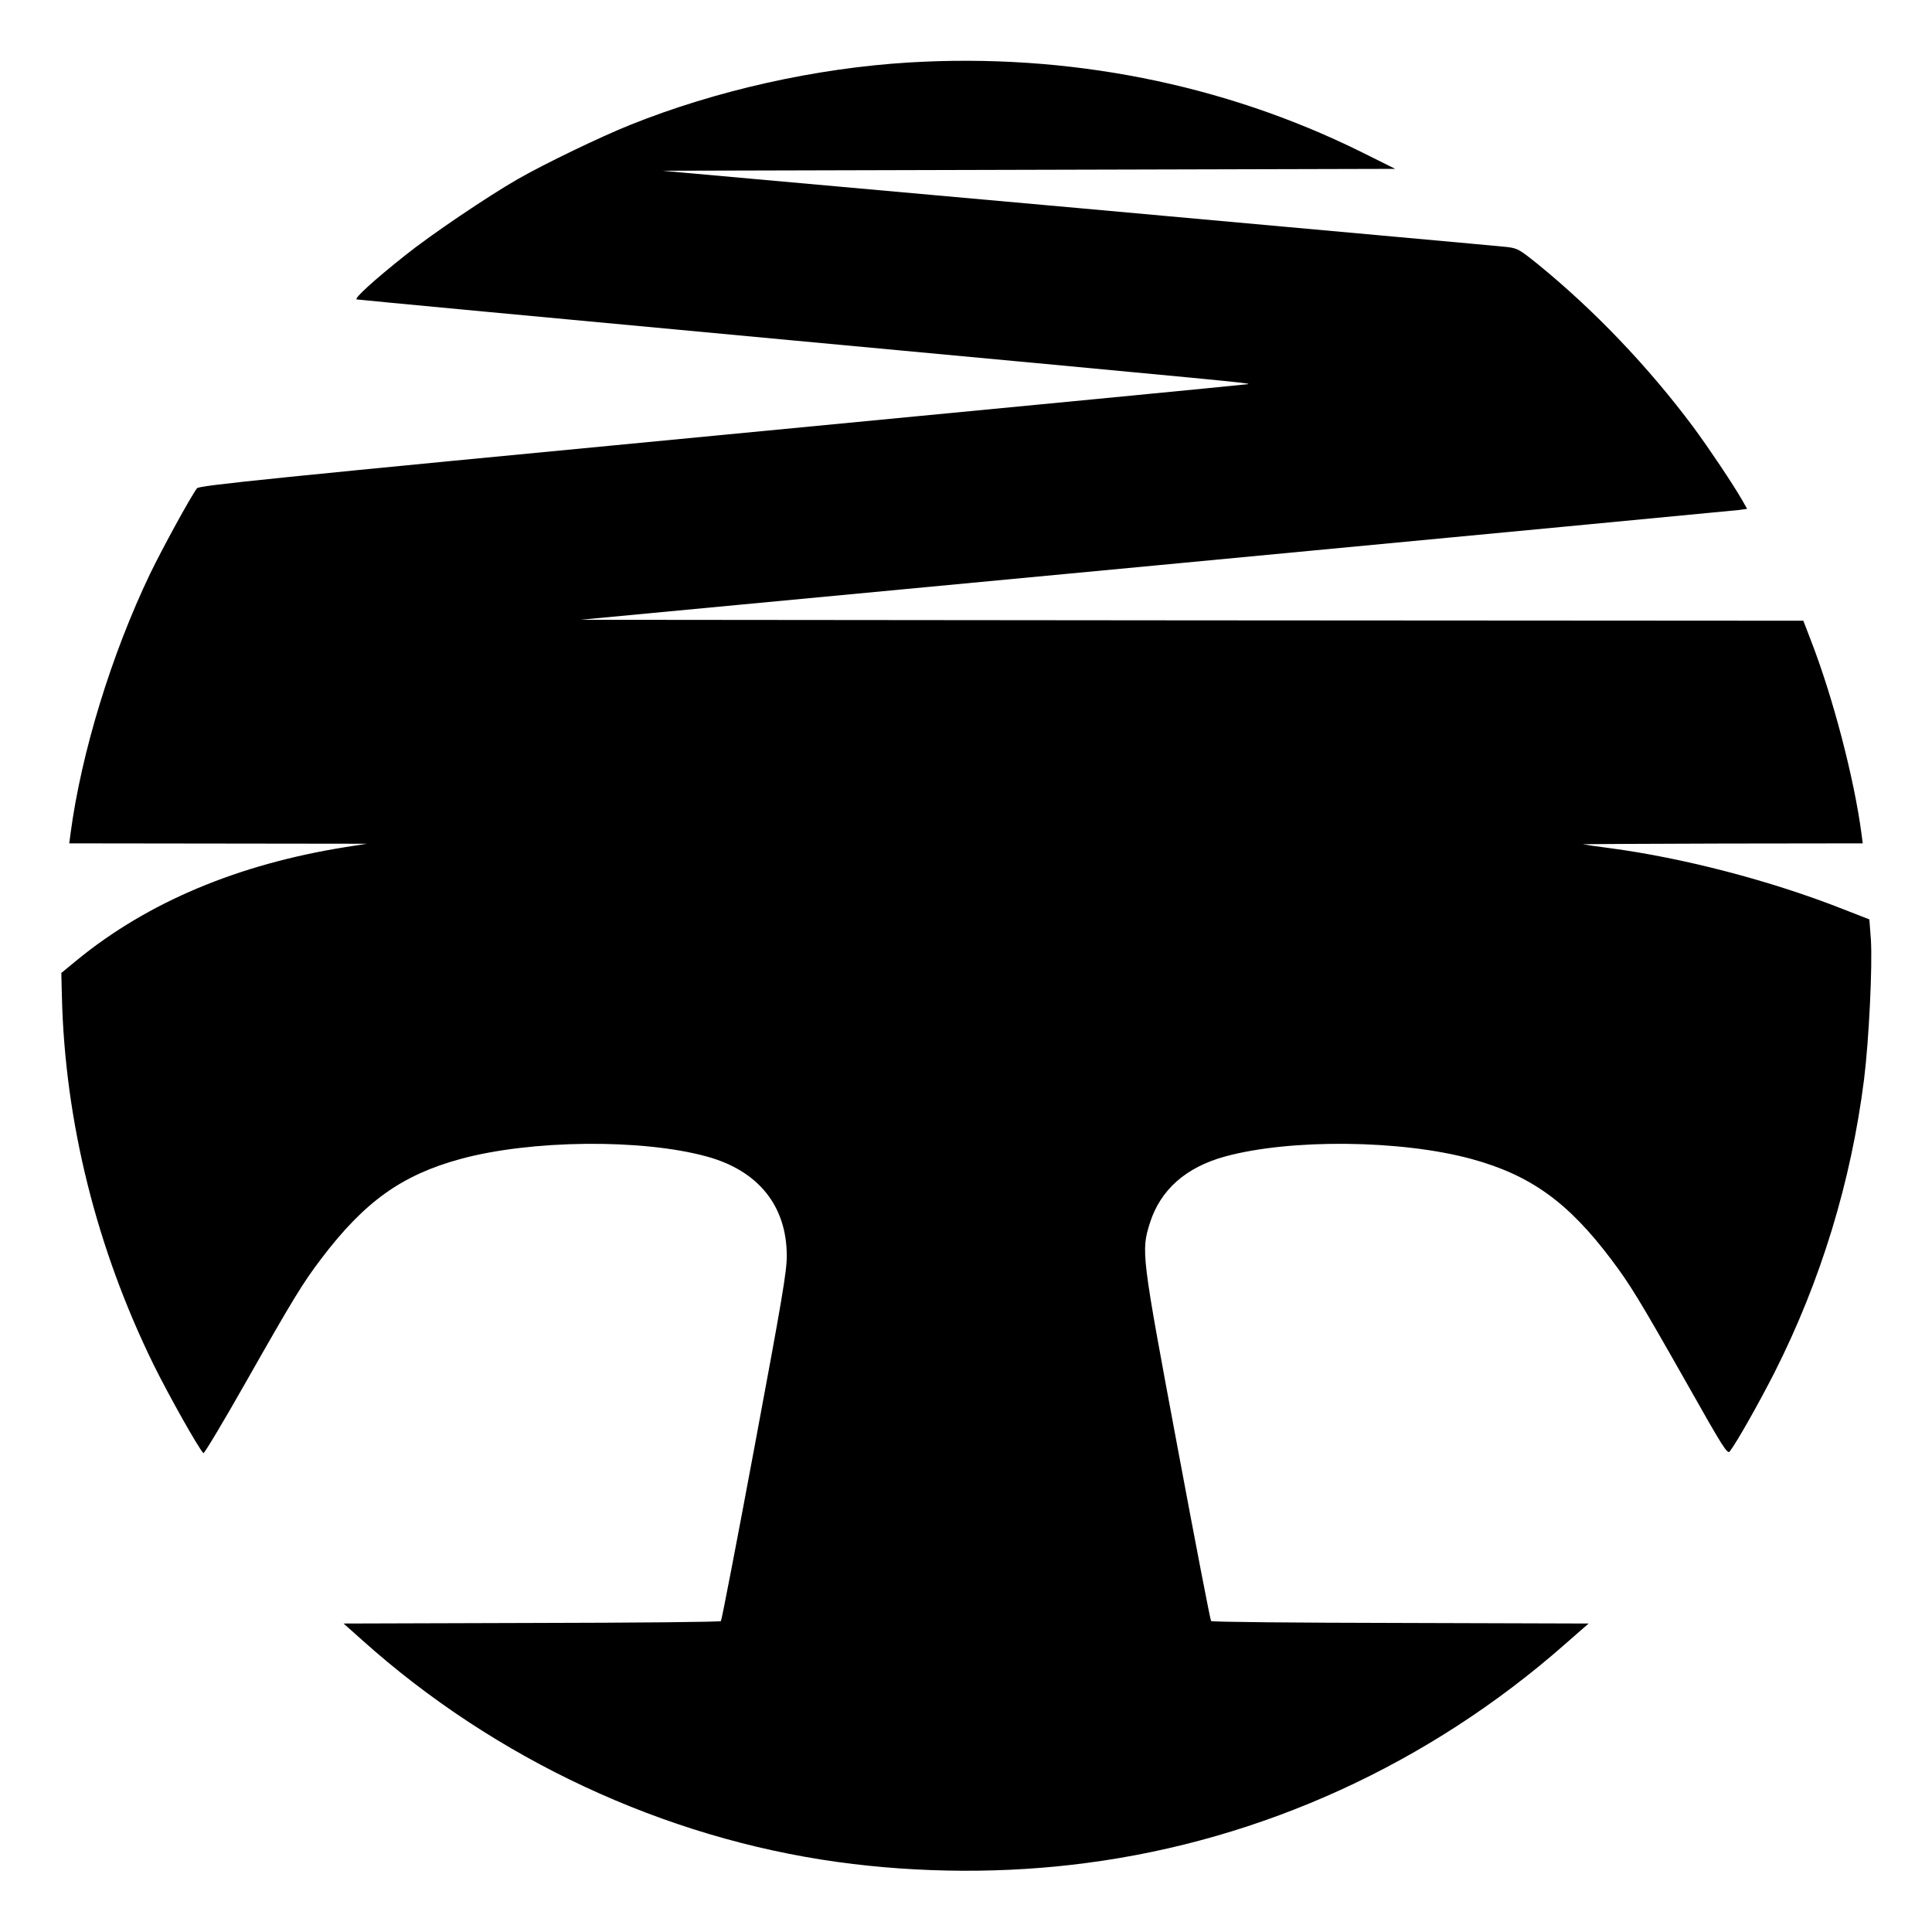
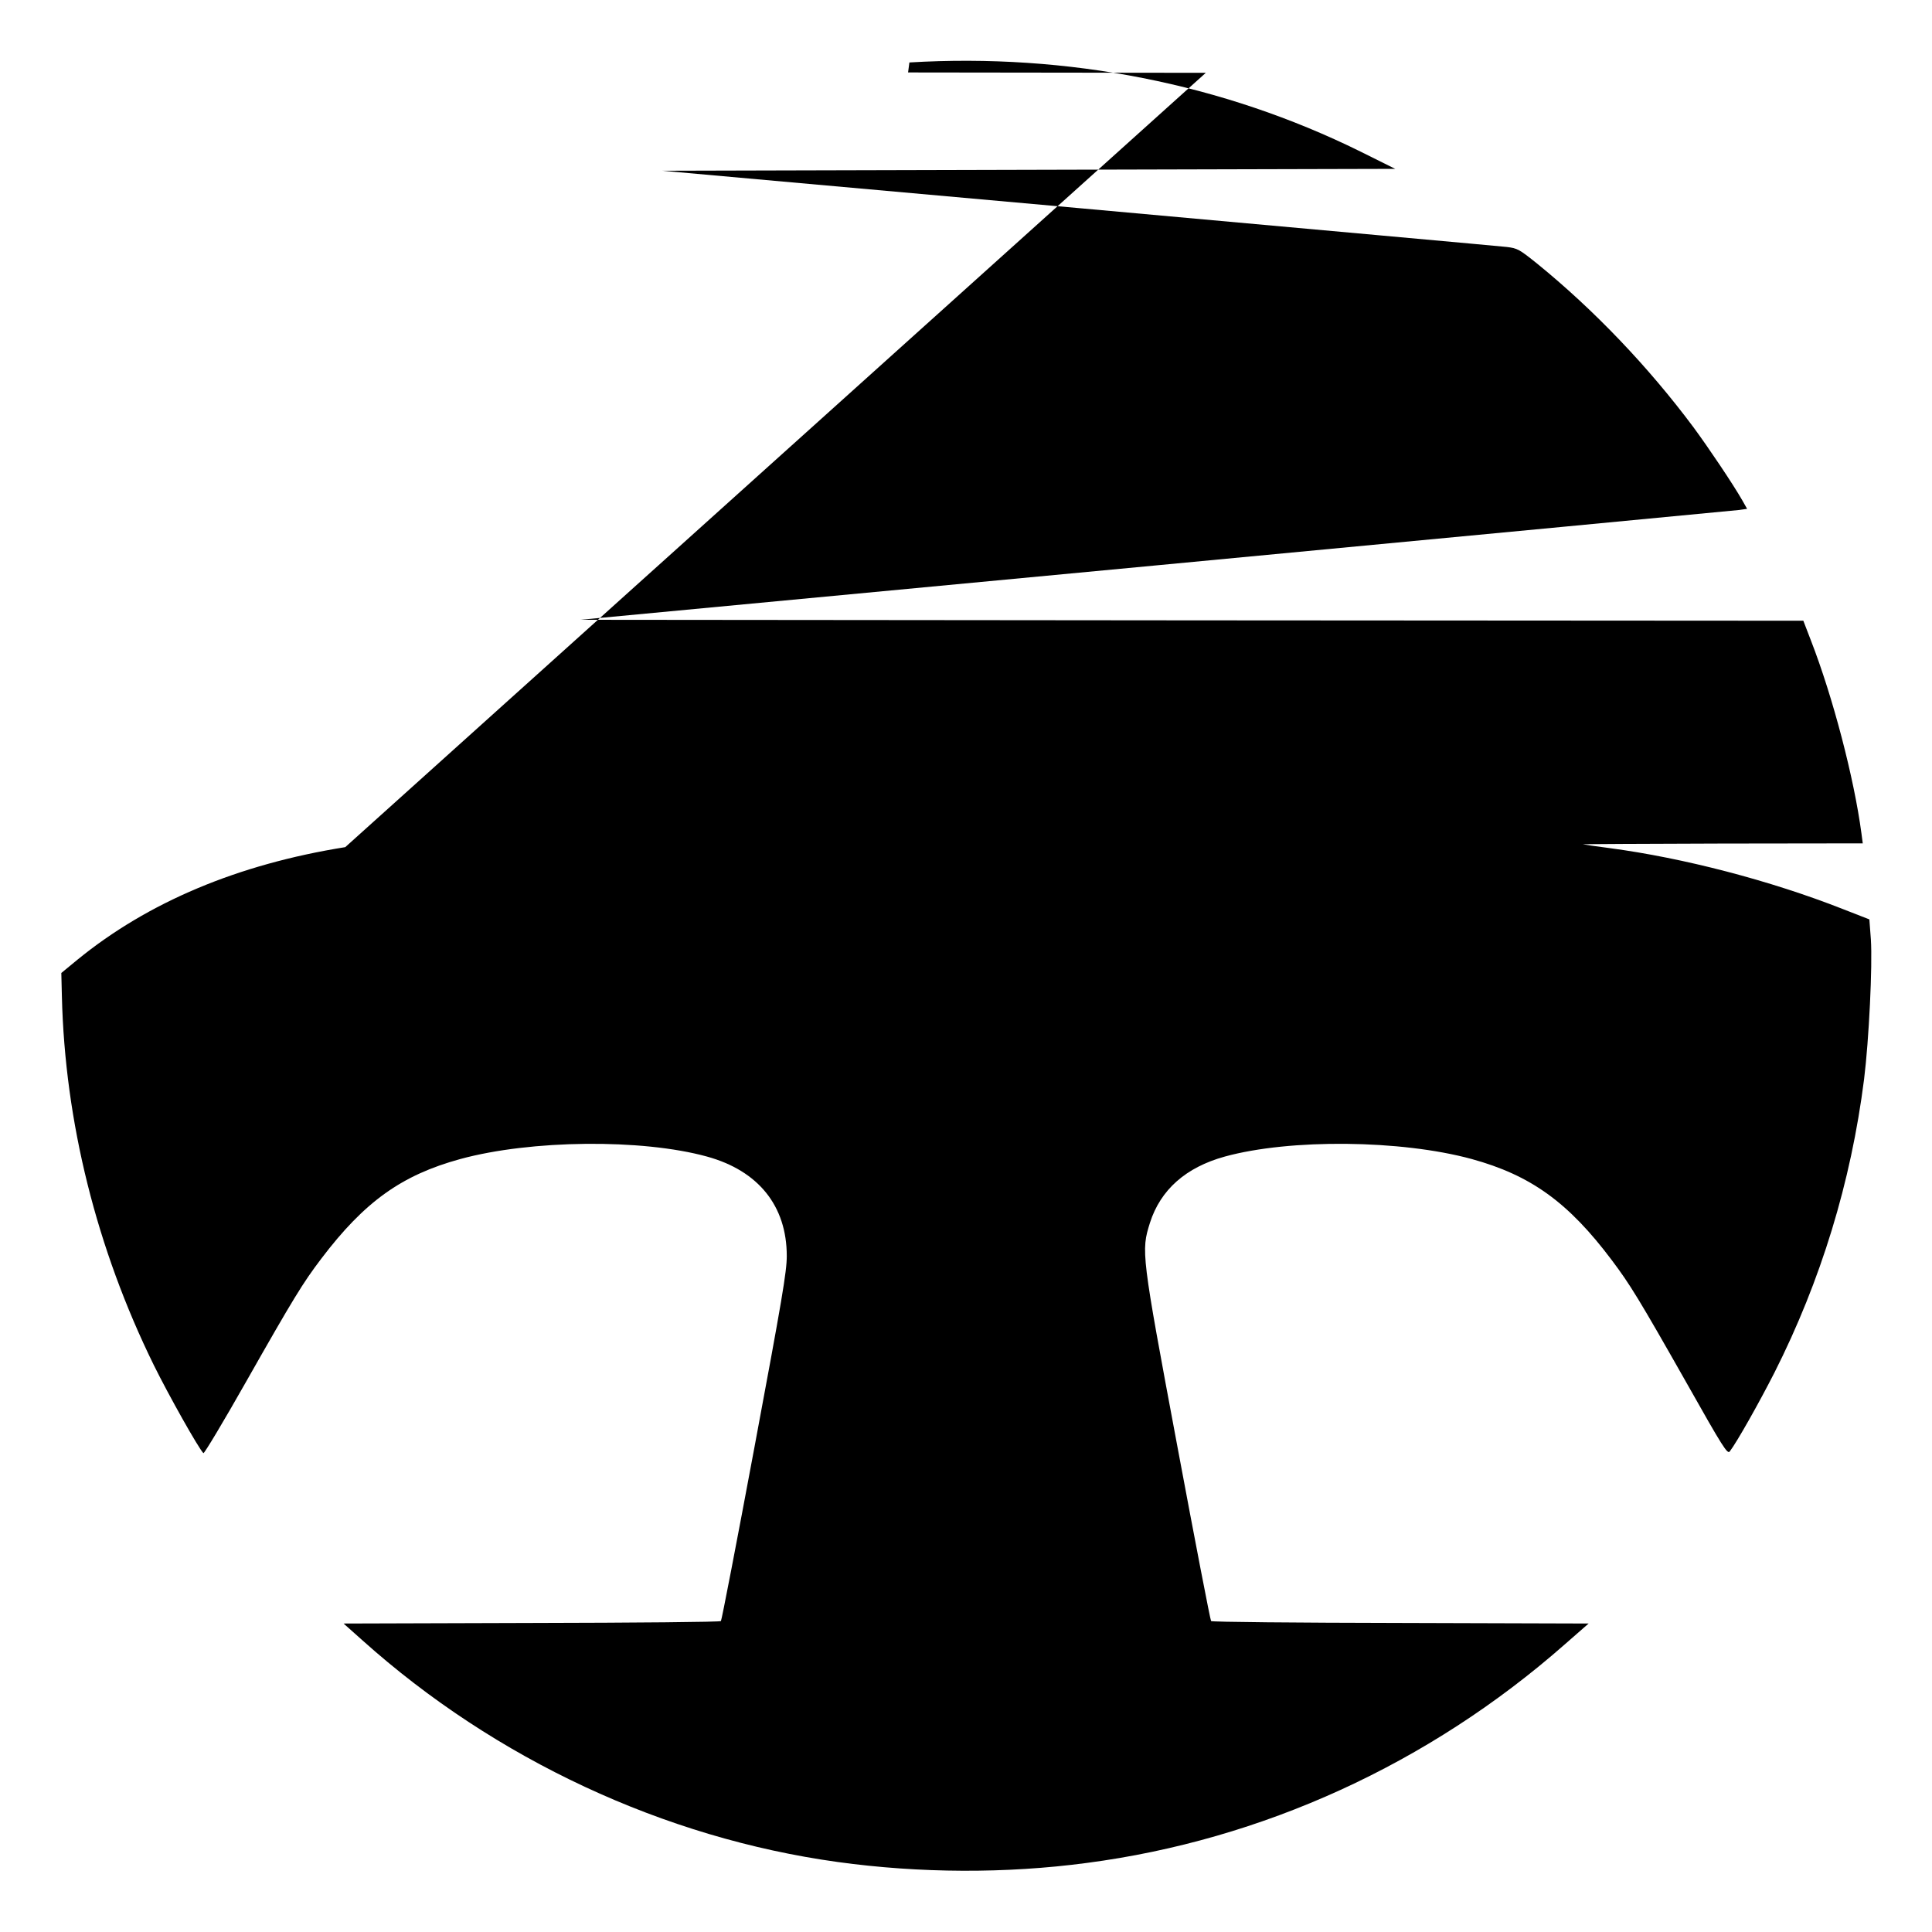
<svg xmlns="http://www.w3.org/2000/svg" version="1" width="1365.333" height="1365.333" viewBox="0 0 1024 1024">
-   <path d="M482 33.1c-49.6 3-102.4 14.8-148 33.1-15.7 6.3-45.2 20.5-59.5 28.7-15.9 9.1-46.1 29.5-59.7 40.4-16.5 13.1-27.5 23.1-25.7 23.4.7.2 105.1 10 231.9 21.8 236.5 22 242.2 22.6 240.5 23.1-.5.2-125.8 12.3-278.4 26.9-241.6 23.1-277.6 26.8-278.7 28.3-3.5 4.7-18.2 31.6-24.8 45.2-20.6 43-36.5 94.9-42.2 137.7l-.7 5.3 78.9.1 78.9.1L183 449c-56.9 9.1-104.5 29.1-142 59.7l-8.5 7 .3 12.4c1.6 66.5 18.4 133.7 48.7 195.4 8 16.2 23.7 44.1 26.3 46.7.4.4 10.6-16.6 22.6-37.8 25.2-44.4 30.1-52.4 39.9-65.3 22.9-30.2 42.6-44.3 73.7-52.8 37.4-10.2 96.2-10.8 130.7-1.3 27.3 7.5 42.3 26.2 42.3 52.7 0 8.3-2.5 23-17.1 101.2-9.4 50.4-17.4 91.9-17.8 92.3-.4.5-45.5.9-100.3 1l-99.7.3 10.1 9C262.4 932.4 352 974.2 444 986.9c43.5 6 89.2 6.2 132 .5 93.1-12.2 181.3-52.5 253.2-115.7l12.8-11.2-99.7-.3c-54.8-.1-100-.5-100.4-1-.4-.4-8.4-41.9-17.8-92.2-19.3-103.1-19.3-103.8-14.6-118.9 5.6-17.5 19-29.4 39.7-35.1 34.6-9.5 93.4-8.9 130.8 1.3 31.3 8.6 51.2 22.9 74.2 53.5 9.7 12.9 14.4 20.5 39.9 65.5 19.1 33.9 21.5 37.6 22.7 36 3.9-5.1 15.6-25.9 23.7-41.8 24.6-48.7 40.6-101 47.5-155.5 2.6-21 4.5-60.3 3.6-74.1l-.8-10.6-14.1-5.5c-38.4-15.1-84.5-27.1-123.7-32.3-6.9-.9-13.2-1.8-14-2-.8-.1 32.2-.3 73.4-.4l74.9-.1-.7-5.3c-3.9-29.3-15.1-72.2-26.8-102.3l-4-10.4-324.1-.2-324.1-.3 304.9-28.8c167.8-15.9 306.9-29.1 309.3-29.4l4.2-.6-2.6-4.6c-5-8.7-17.7-27.6-25.8-38.6-24-32.2-52.8-62.3-82.8-86.7-9.6-7.7-10.5-8.2-16.2-8.9-3.4-.4-105.4-9.6-226.9-20.6L351 90.5l194.2-.5 194.3-.5-18.5-9.2c-72.7-35.9-155.1-52.2-239-47.2z" />
+   <path d="M482 33.1l-.7 5.3 78.9.1 78.9.1L183 449c-56.9 9.1-104.5 29.1-142 59.7l-8.5 7 .3 12.4c1.6 66.5 18.4 133.7 48.7 195.4 8 16.2 23.7 44.1 26.3 46.7.4.4 10.6-16.6 22.6-37.8 25.2-44.4 30.1-52.4 39.9-65.3 22.9-30.2 42.6-44.3 73.7-52.8 37.4-10.2 96.2-10.8 130.7-1.3 27.3 7.5 42.3 26.2 42.3 52.7 0 8.3-2.5 23-17.1 101.2-9.4 50.4-17.4 91.9-17.8 92.3-.4.5-45.5.9-100.3 1l-99.7.3 10.1 9C262.4 932.4 352 974.2 444 986.9c43.5 6 89.2 6.2 132 .5 93.1-12.2 181.3-52.5 253.2-115.7l12.8-11.2-99.7-.3c-54.8-.1-100-.5-100.4-1-.4-.4-8.4-41.9-17.8-92.2-19.3-103.1-19.3-103.8-14.6-118.9 5.6-17.5 19-29.4 39.7-35.1 34.6-9.5 93.4-8.9 130.8 1.3 31.3 8.6 51.2 22.9 74.2 53.5 9.7 12.9 14.4 20.5 39.9 65.5 19.1 33.9 21.5 37.6 22.7 36 3.9-5.1 15.6-25.9 23.7-41.8 24.6-48.7 40.6-101 47.5-155.5 2.6-21 4.5-60.3 3.6-74.1l-.8-10.6-14.1-5.5c-38.4-15.1-84.5-27.1-123.7-32.3-6.9-.9-13.2-1.8-14-2-.8-.1 32.2-.3 73.4-.4l74.9-.1-.7-5.3c-3.9-29.3-15.1-72.2-26.8-102.3l-4-10.4-324.1-.2-324.1-.3 304.9-28.8c167.8-15.9 306.9-29.1 309.3-29.4l4.2-.6-2.6-4.6c-5-8.7-17.7-27.6-25.8-38.6-24-32.2-52.8-62.3-82.8-86.7-9.6-7.7-10.5-8.2-16.2-8.9-3.4-.4-105.4-9.6-226.9-20.6L351 90.5l194.2-.5 194.3-.5-18.5-9.2c-72.7-35.9-155.1-52.2-239-47.2z" />
</svg>